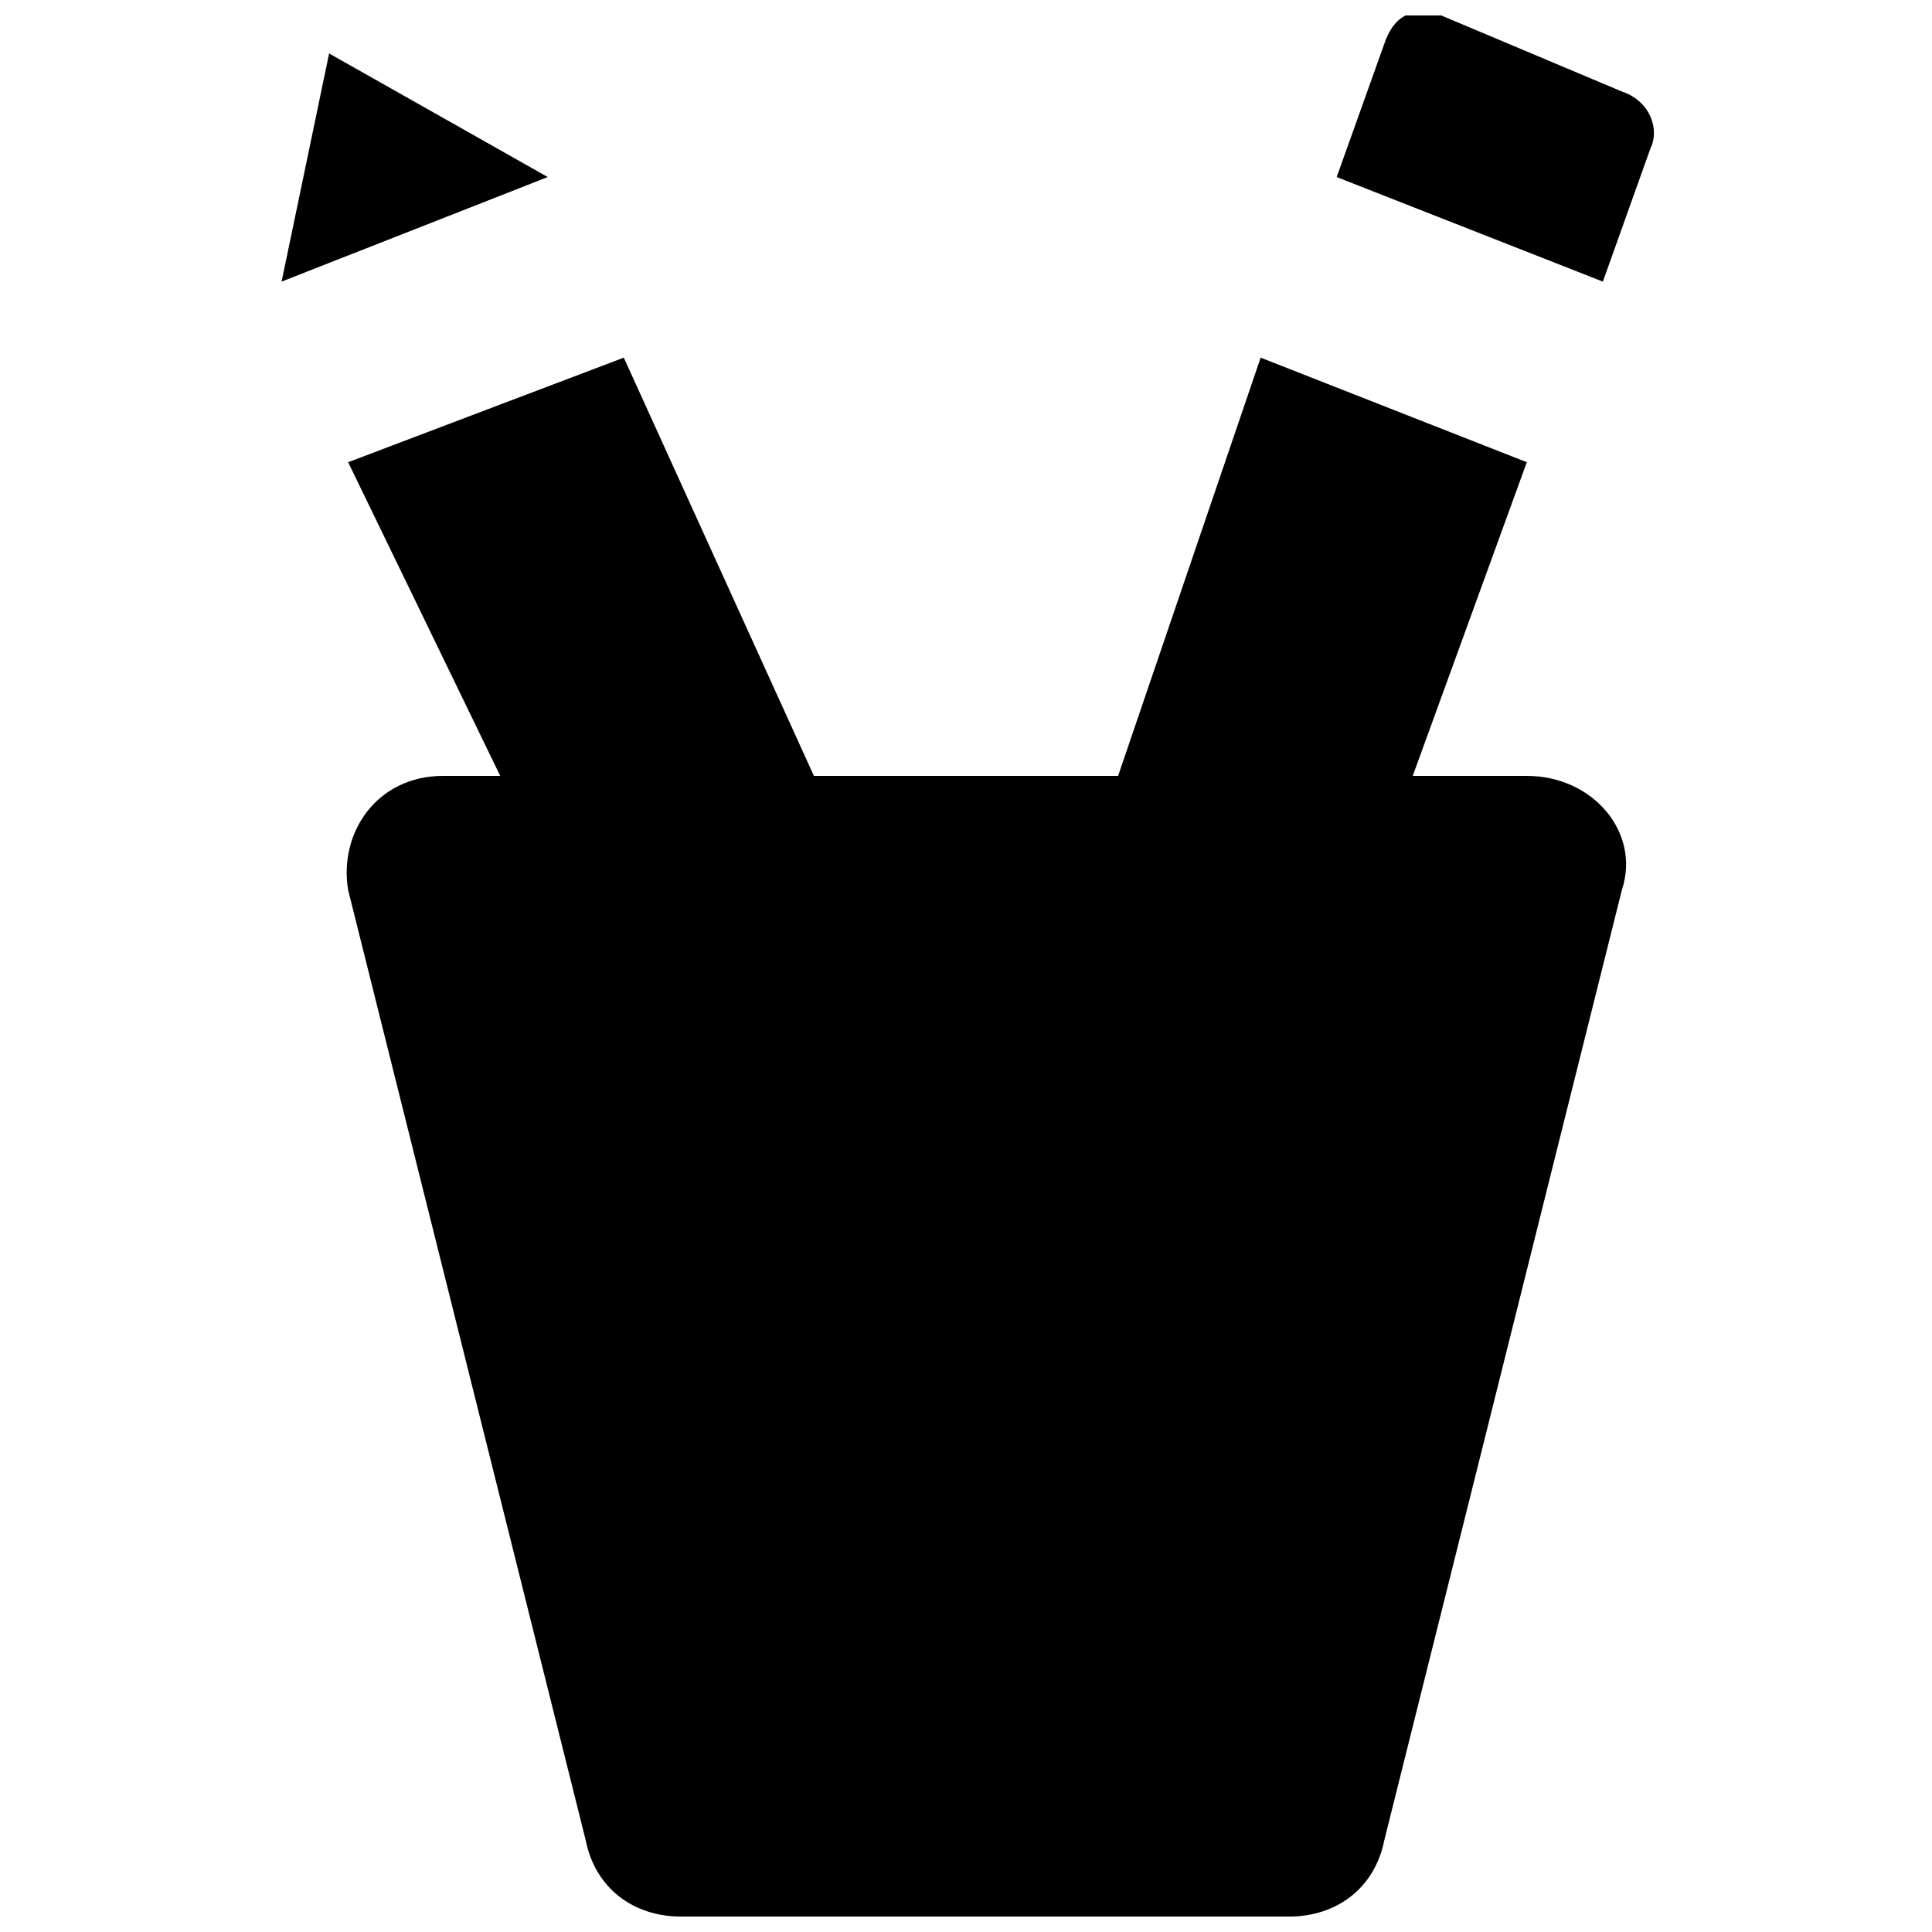
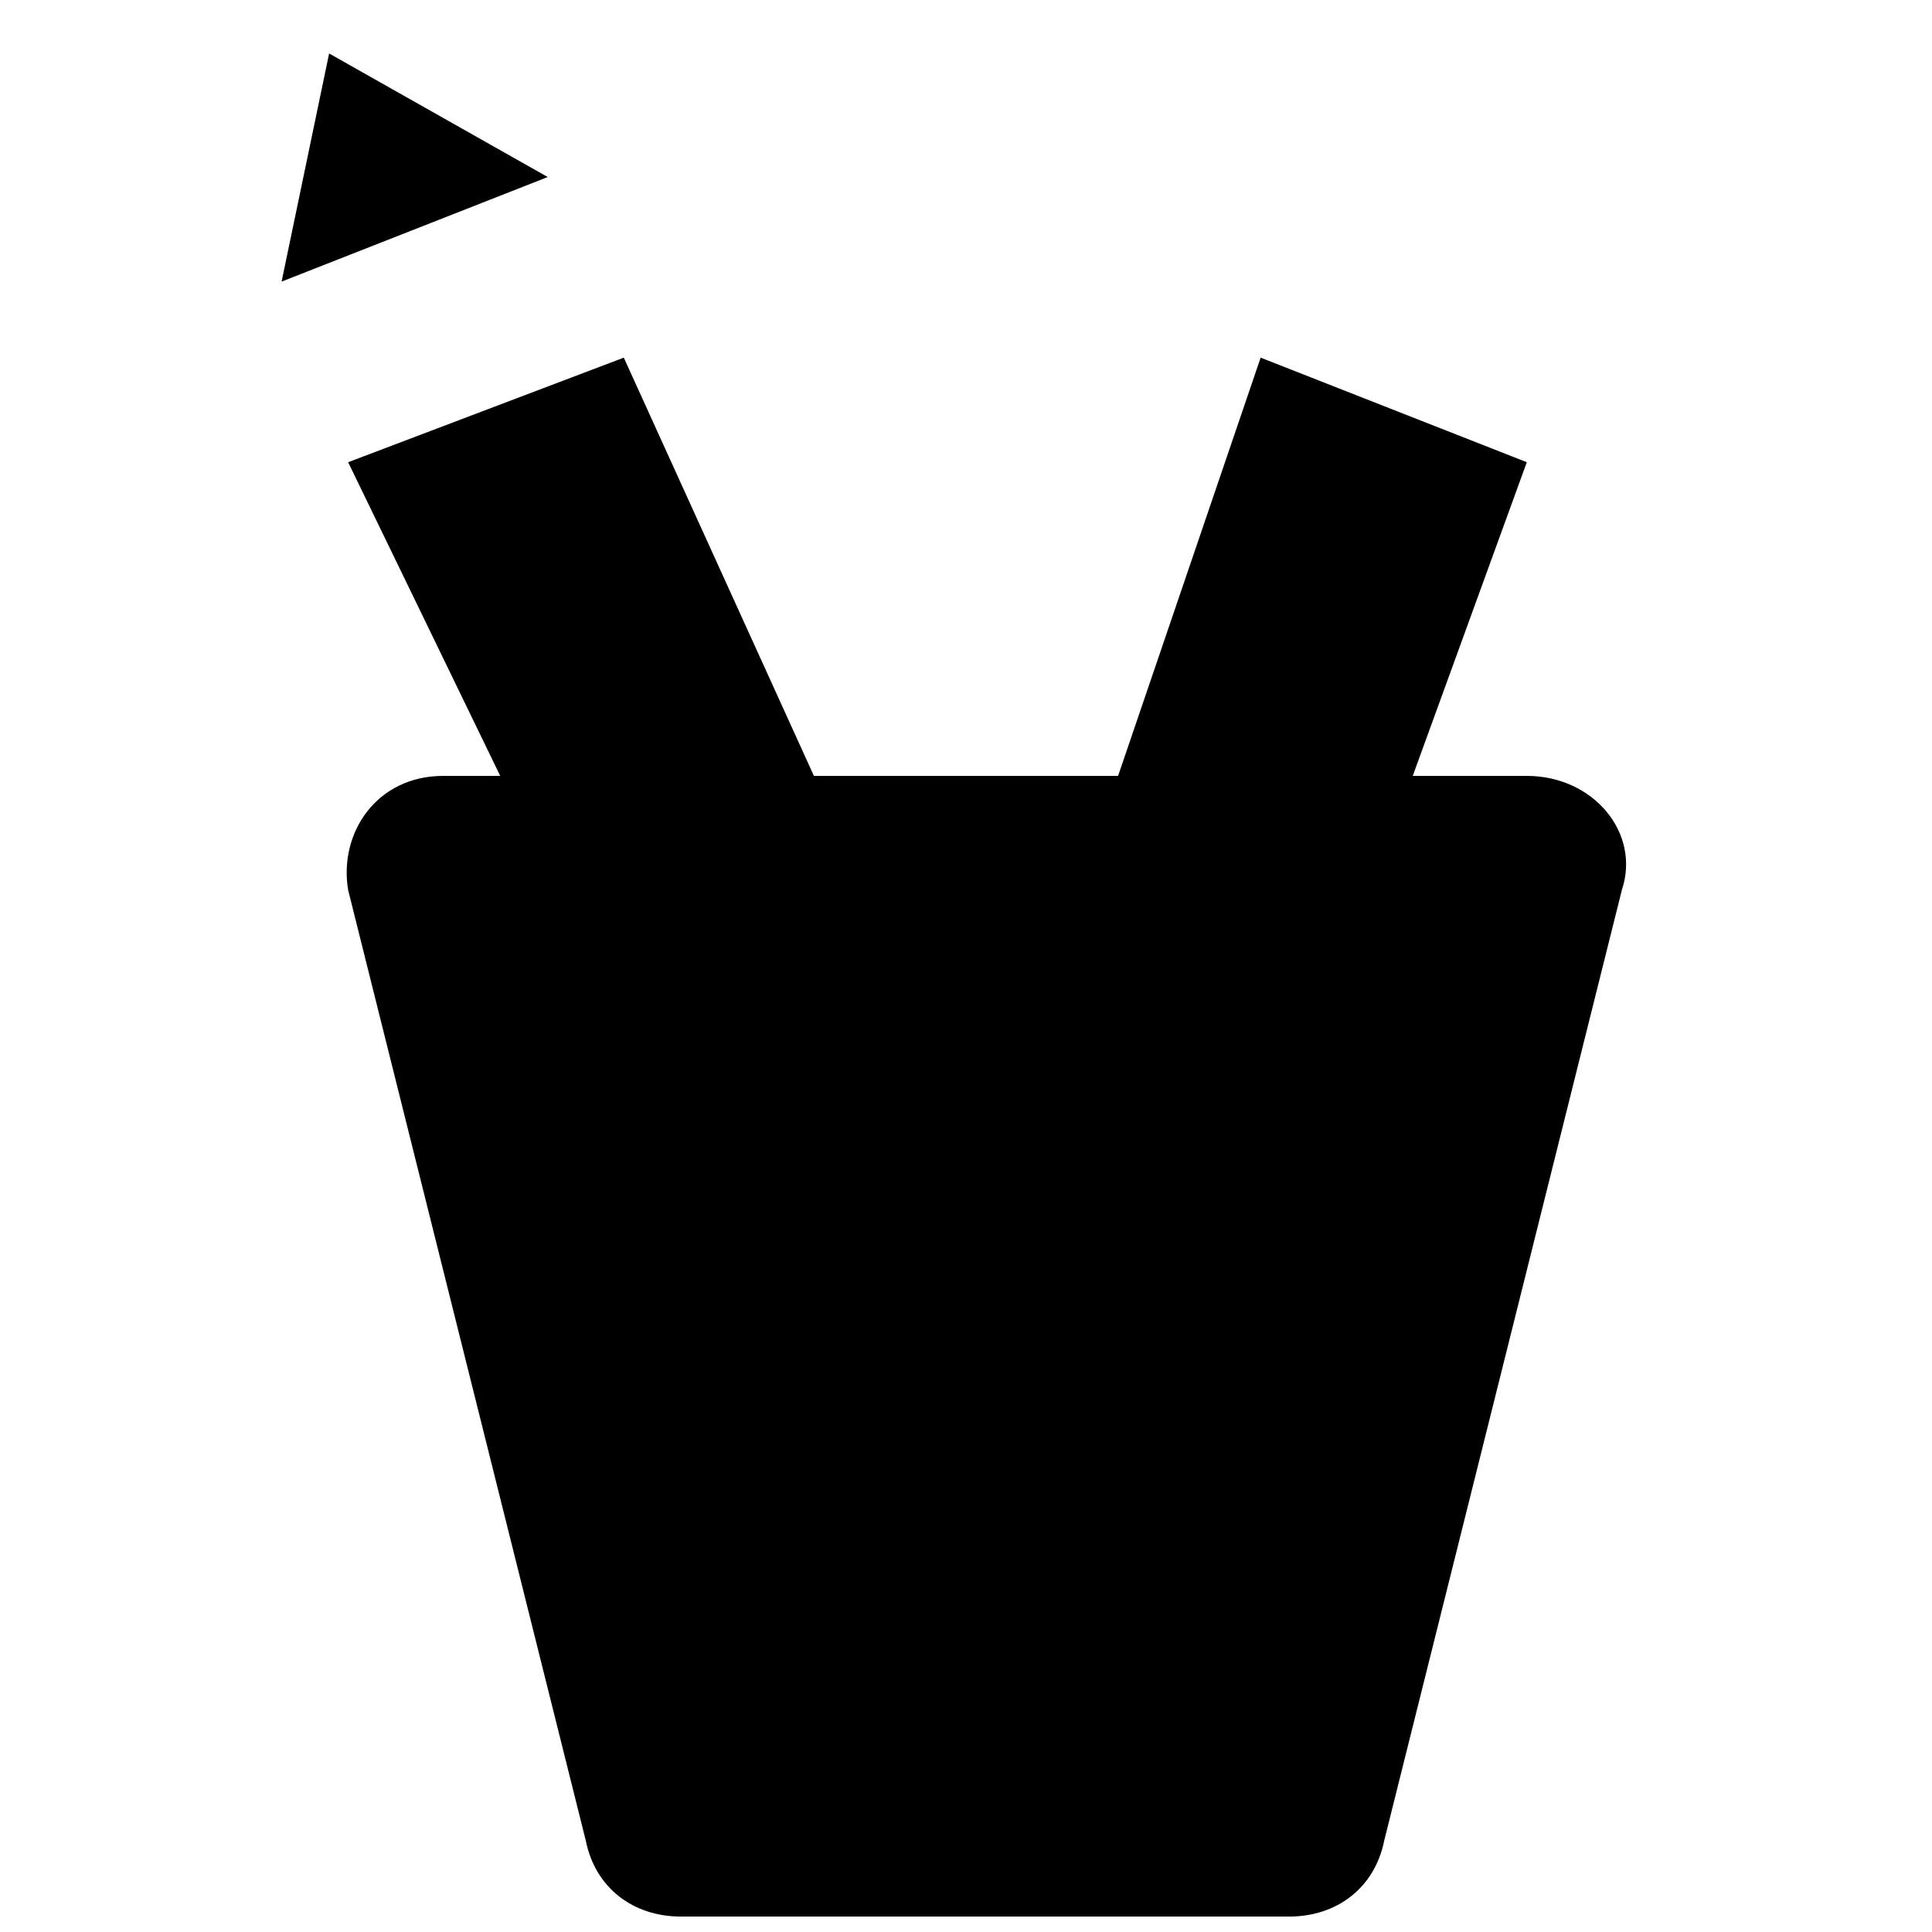
<svg xmlns="http://www.w3.org/2000/svg" width="800px" height="800px" version="1.1" viewBox="144 144 512 512">
  <defs>
    <clipPath id="b">
      <path d="m235 238h340v413.9h-340z" />
    </clipPath>
    <clipPath id="a">
-       <path d="m498 148.09h85v70.906h-85z" />
-     </clipPath>
+       </clipPath>
  </defs>
  <g clip-path="url(#b)">
    <path d="m548.62 349.62h-30.23l30.23-83.129-70.535-27.711-37.781 110.84h-80.609l-50.383-110.84-73.051 27.711 40.305 83.129h-15.117c-17.633 0-27.711 15.113-25.191 30.23l62.977 251.91c2.519 12.594 12.598 20.148 25.191 20.148h161.22c12.594 0 22.672-7.559 25.191-20.152l62.977-251.91c5.039-15.113-7.559-30.227-25.191-30.227z" />
  </g>
  <g clip-path="url(#a)">
    <path d="m573.81 168.25-47.863-20.152c-7.559-2.519-12.594 0-15.113 7.559l-12.594 35.266 70.535 27.711 12.594-35.266c2.519-5.039 0-12.598-7.559-15.117z" />
  </g>
  <path d="m231.22 158.17-12.594 60.457 70.531-27.711z" />
</svg>